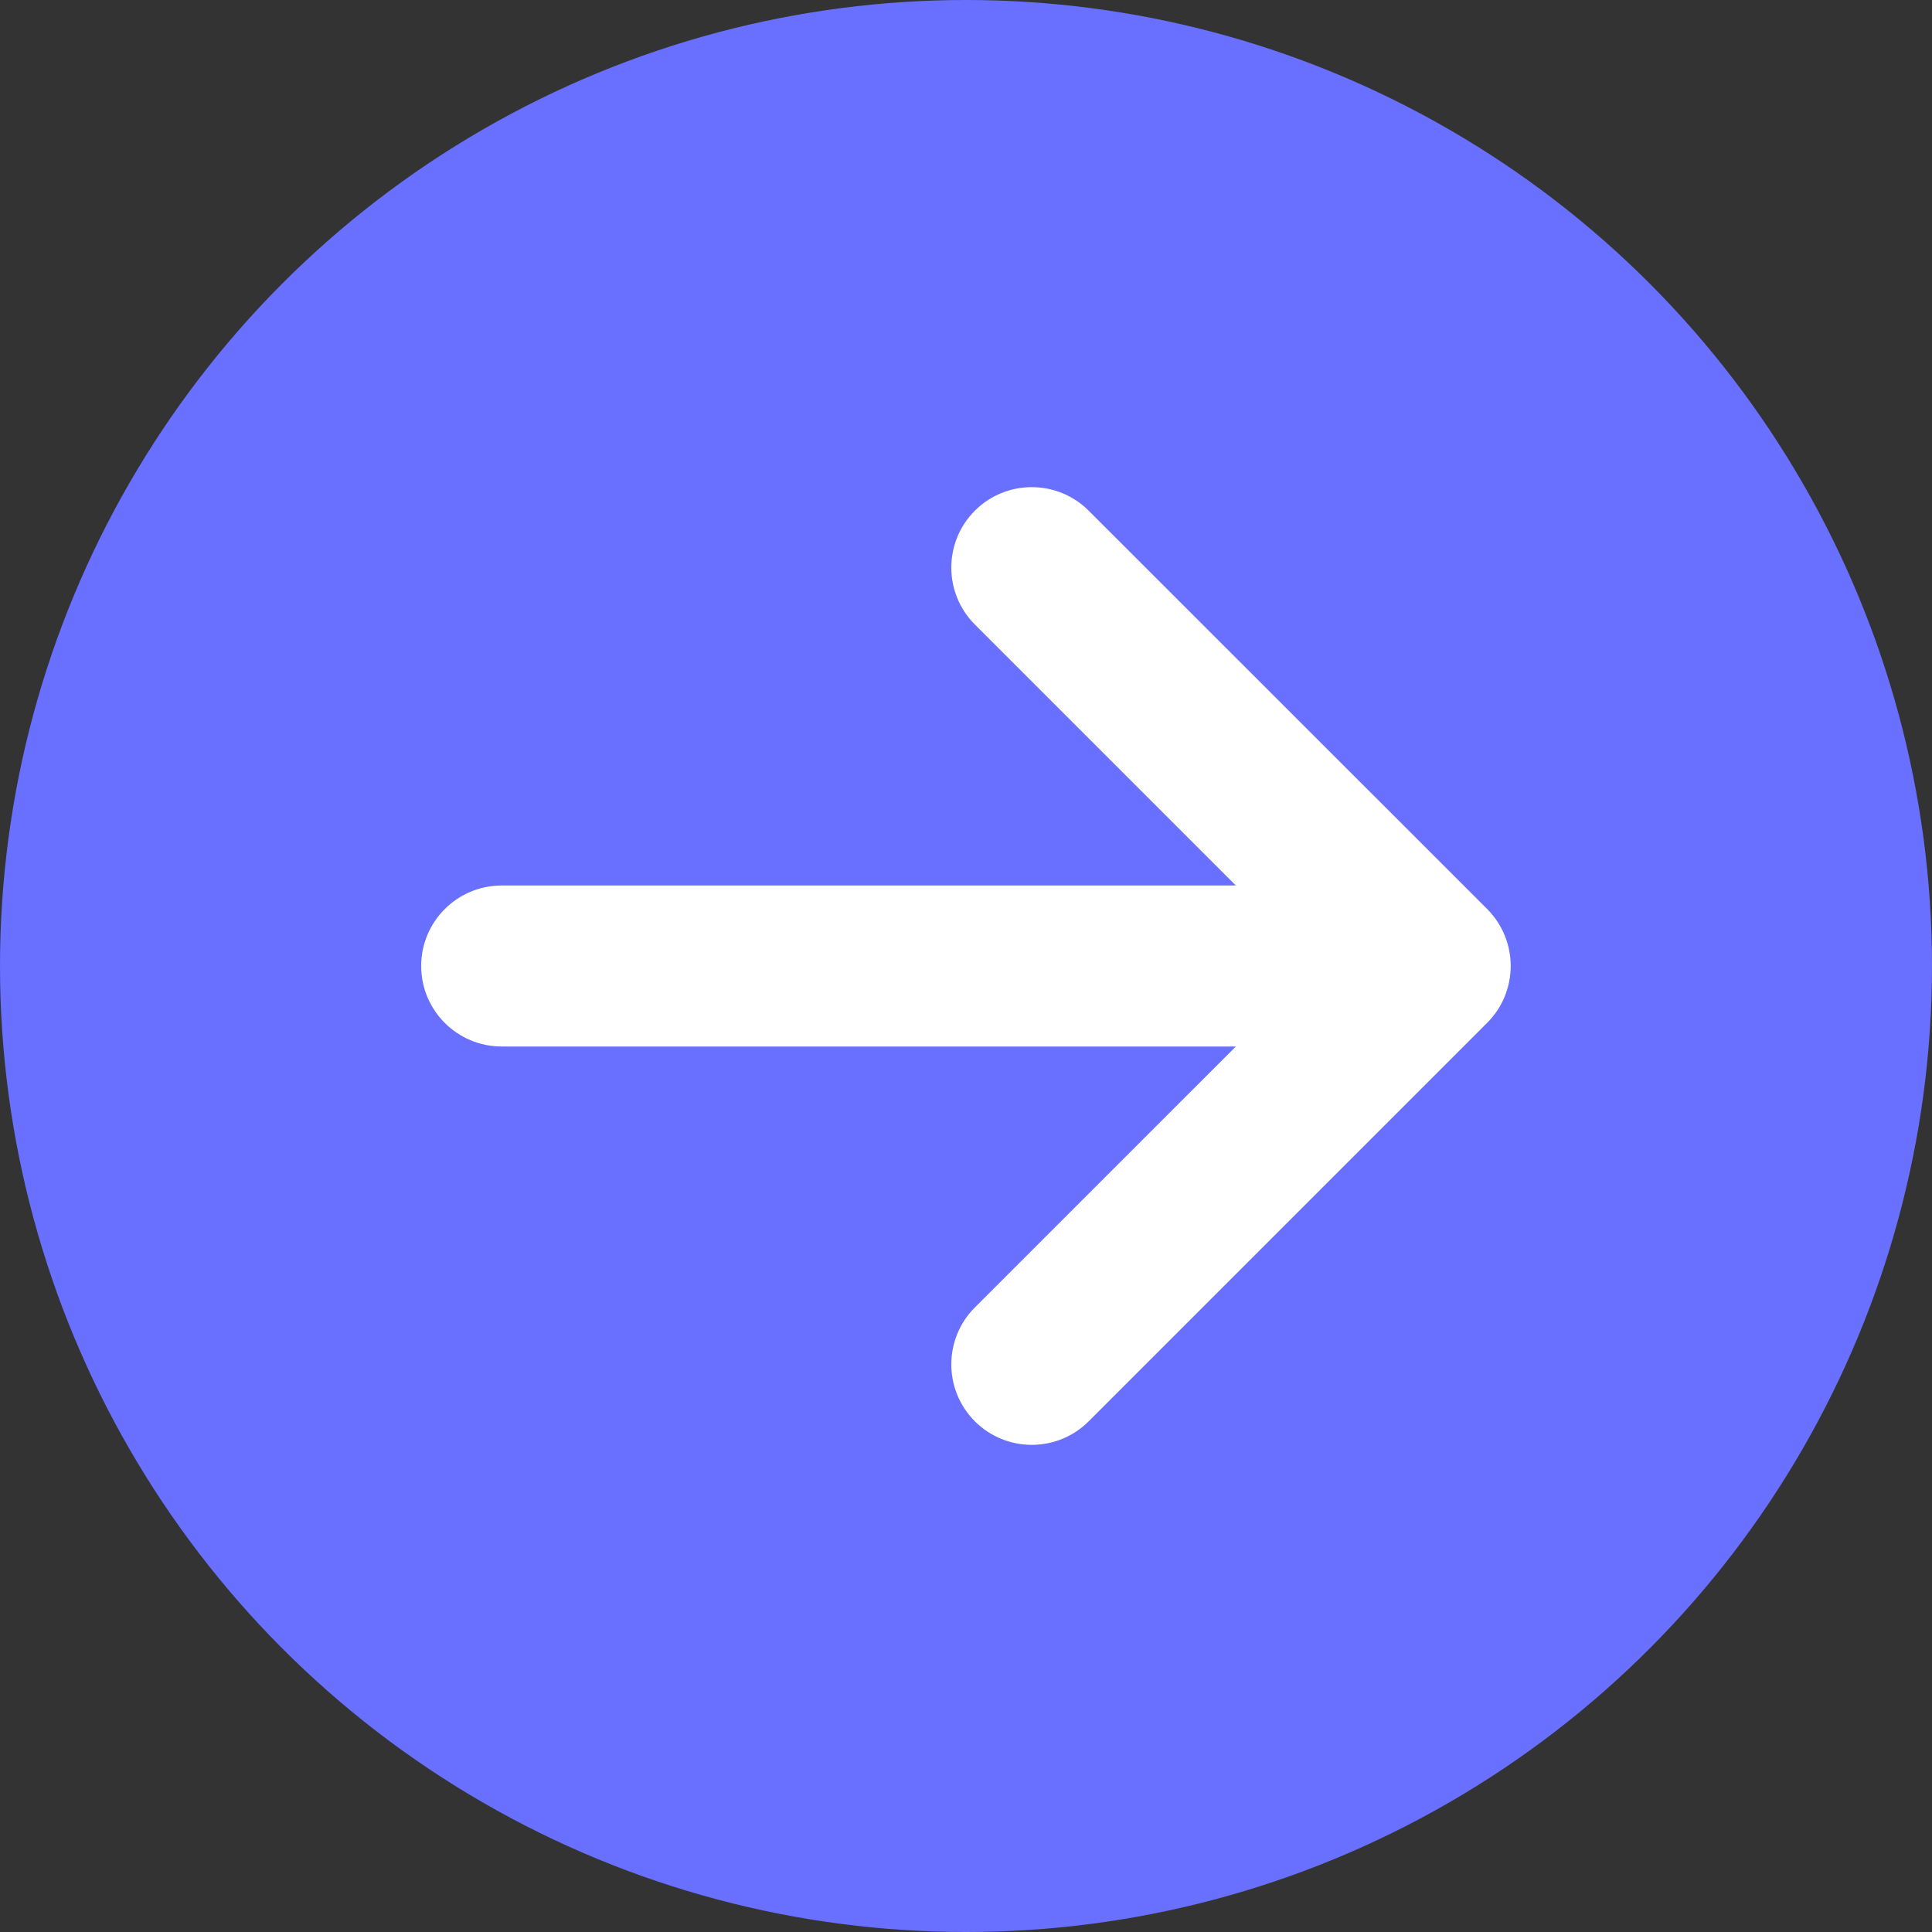
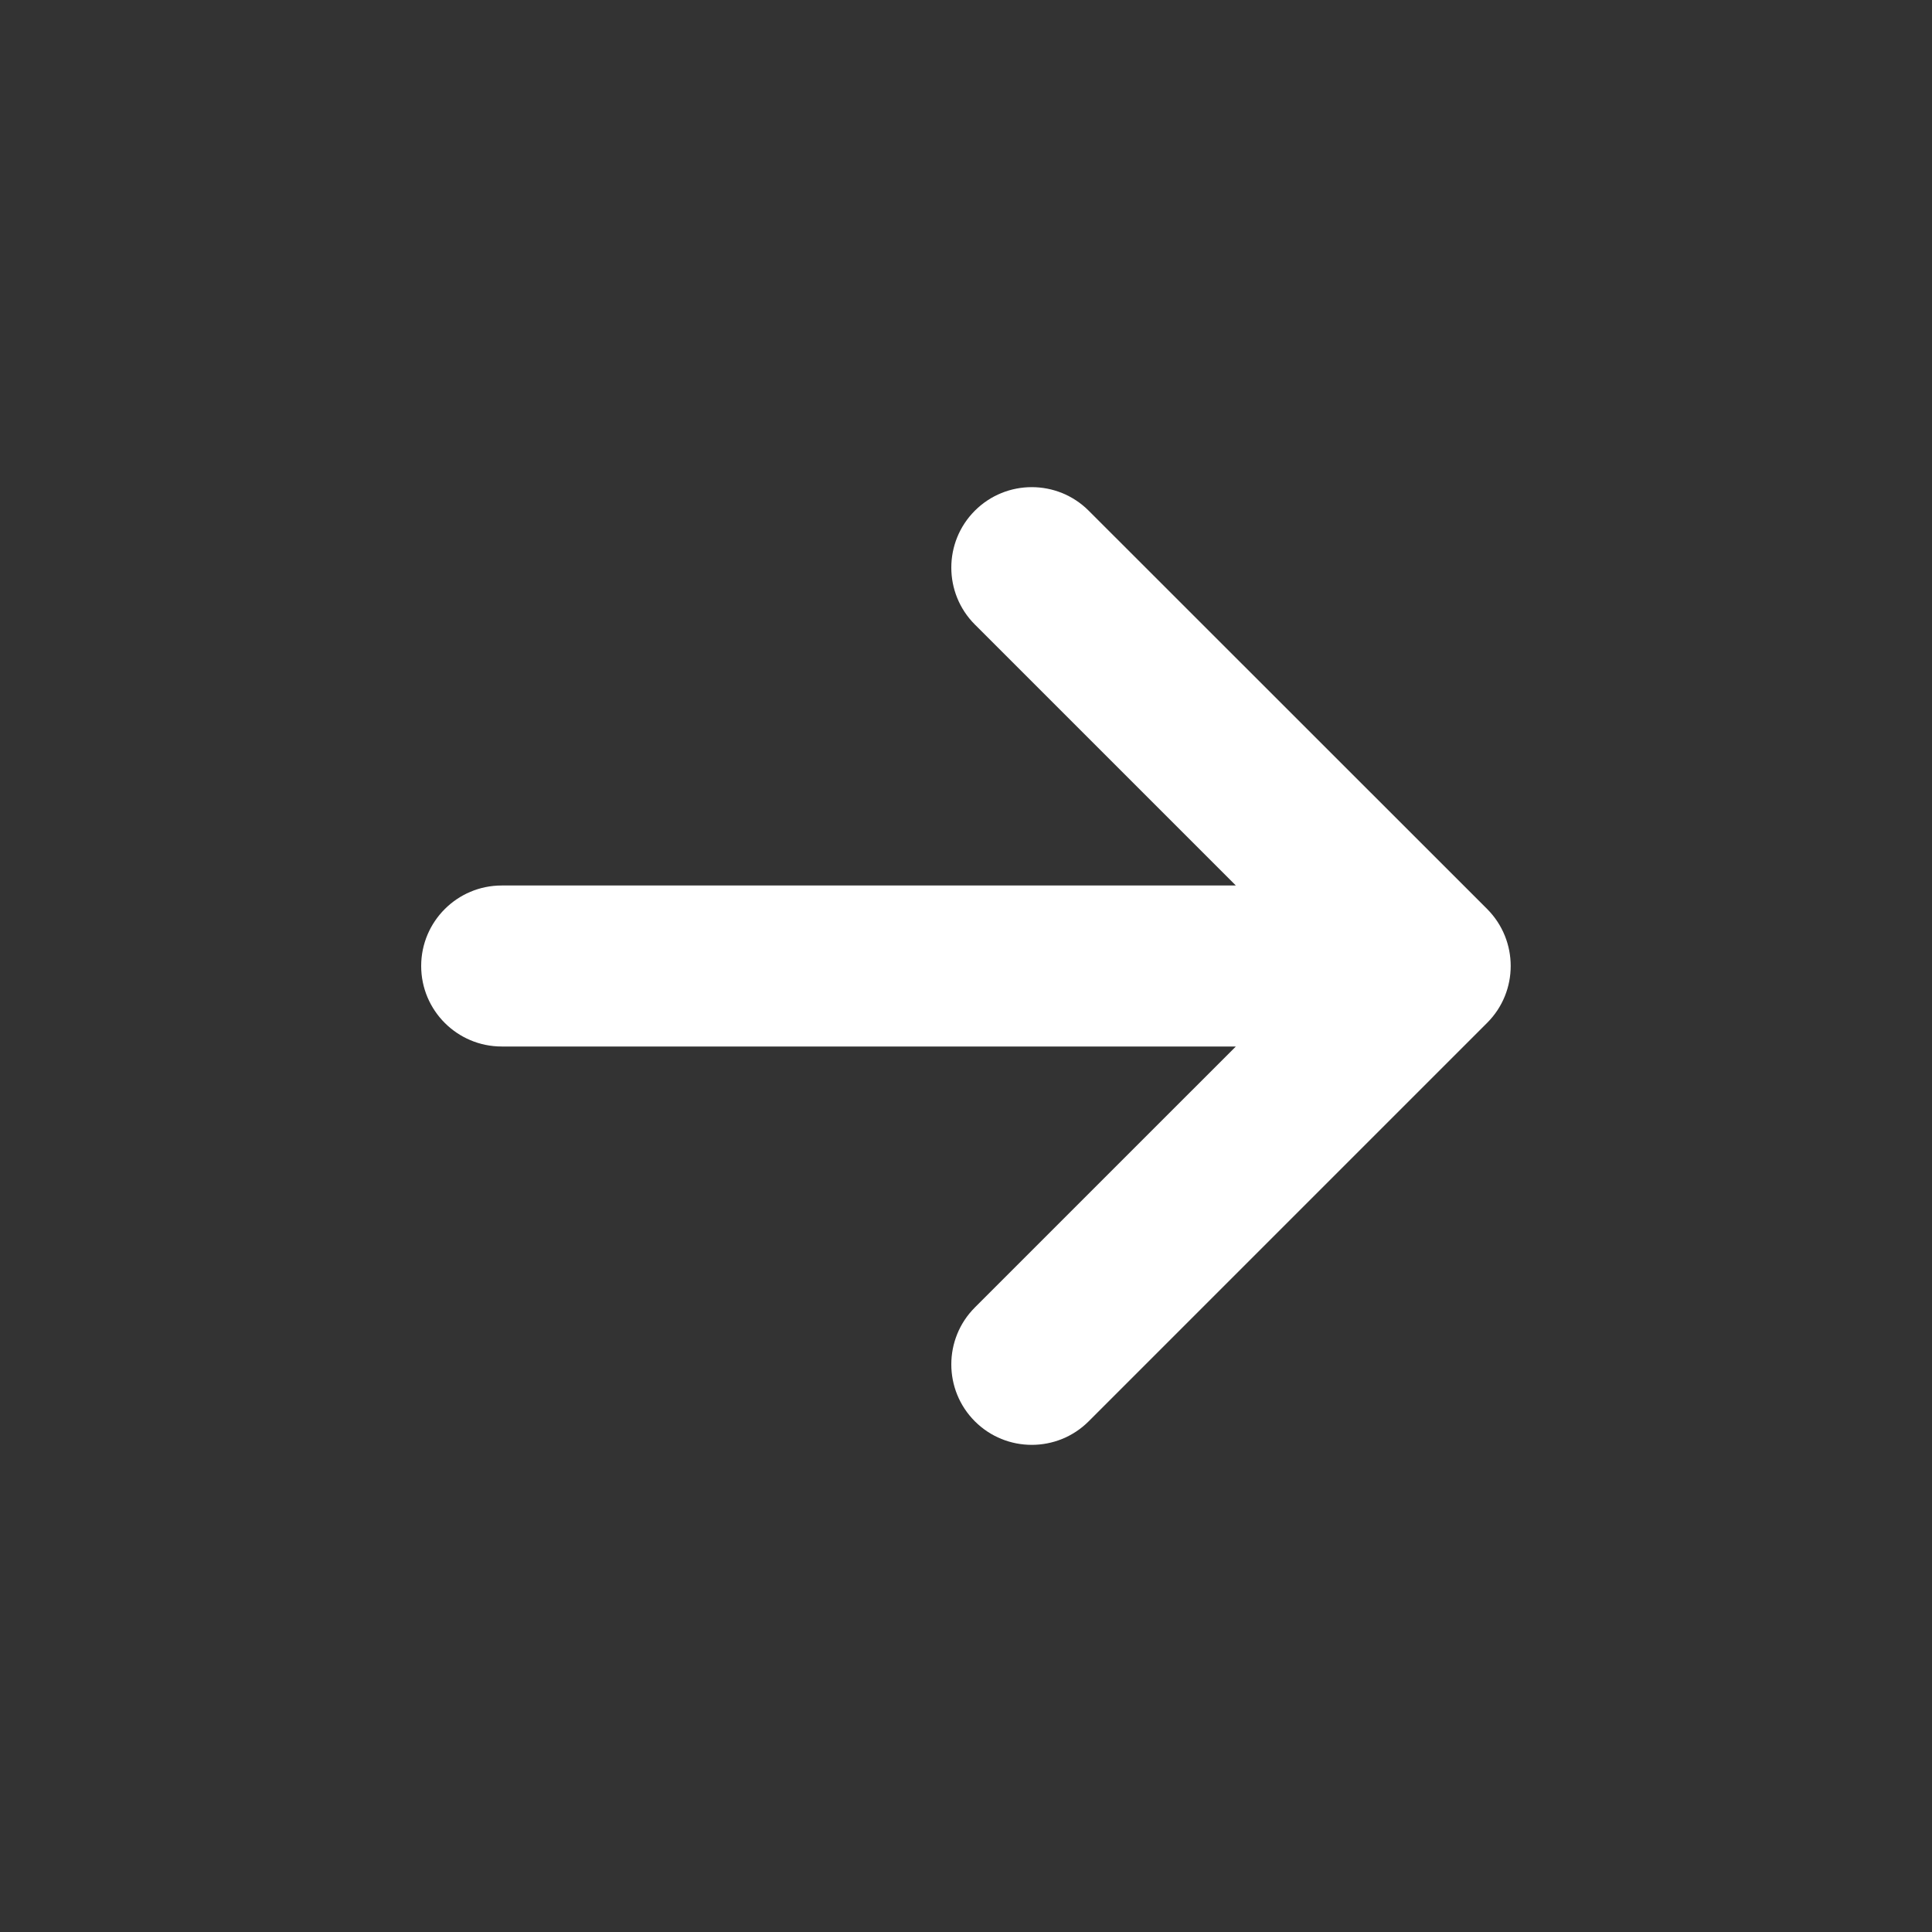
<svg xmlns="http://www.w3.org/2000/svg" version="1.1" id="레이어_1" x="0px" y="0px" viewBox="0 0 1200 1200" style="enable-background:new 0 0 1200 1200;" xml:space="preserve">
  <rect x="0" y="0" width="1200" height="1200" fill="#333333" stroke="none" />
  <style type="text/css">
	.st0{fill:#696FFF;}
	.st1{fill:#FFFFFF;}
</style>
  <g id="레이어_2_1_">
    <g id="마지막_줄">
-       <circle class="st0" cx="600" cy="600" r="600" />
      <path class="st1" d="M923.7,564.6L923.7,564.6L676.2,317.2c-19.5-19.5-51.2-19.5-70.7,0c-19.5,19.5-19.5,51.2,0,70.7L767.6,550    h-456c-27.6,0-50,22.4-50,50s22.4,50,50,50h456L605.5,812.1c-19.5,19.5-19.5,51.2,0,70.7s51.2,19.5,70.7,0l0,0l247.5-247.5l0,0    C943.2,615.8,943.2,584.2,923.7,564.6C923.7,564.6,923.7,564.6,923.7,564.6z" />
    </g>
  </g>
</svg>